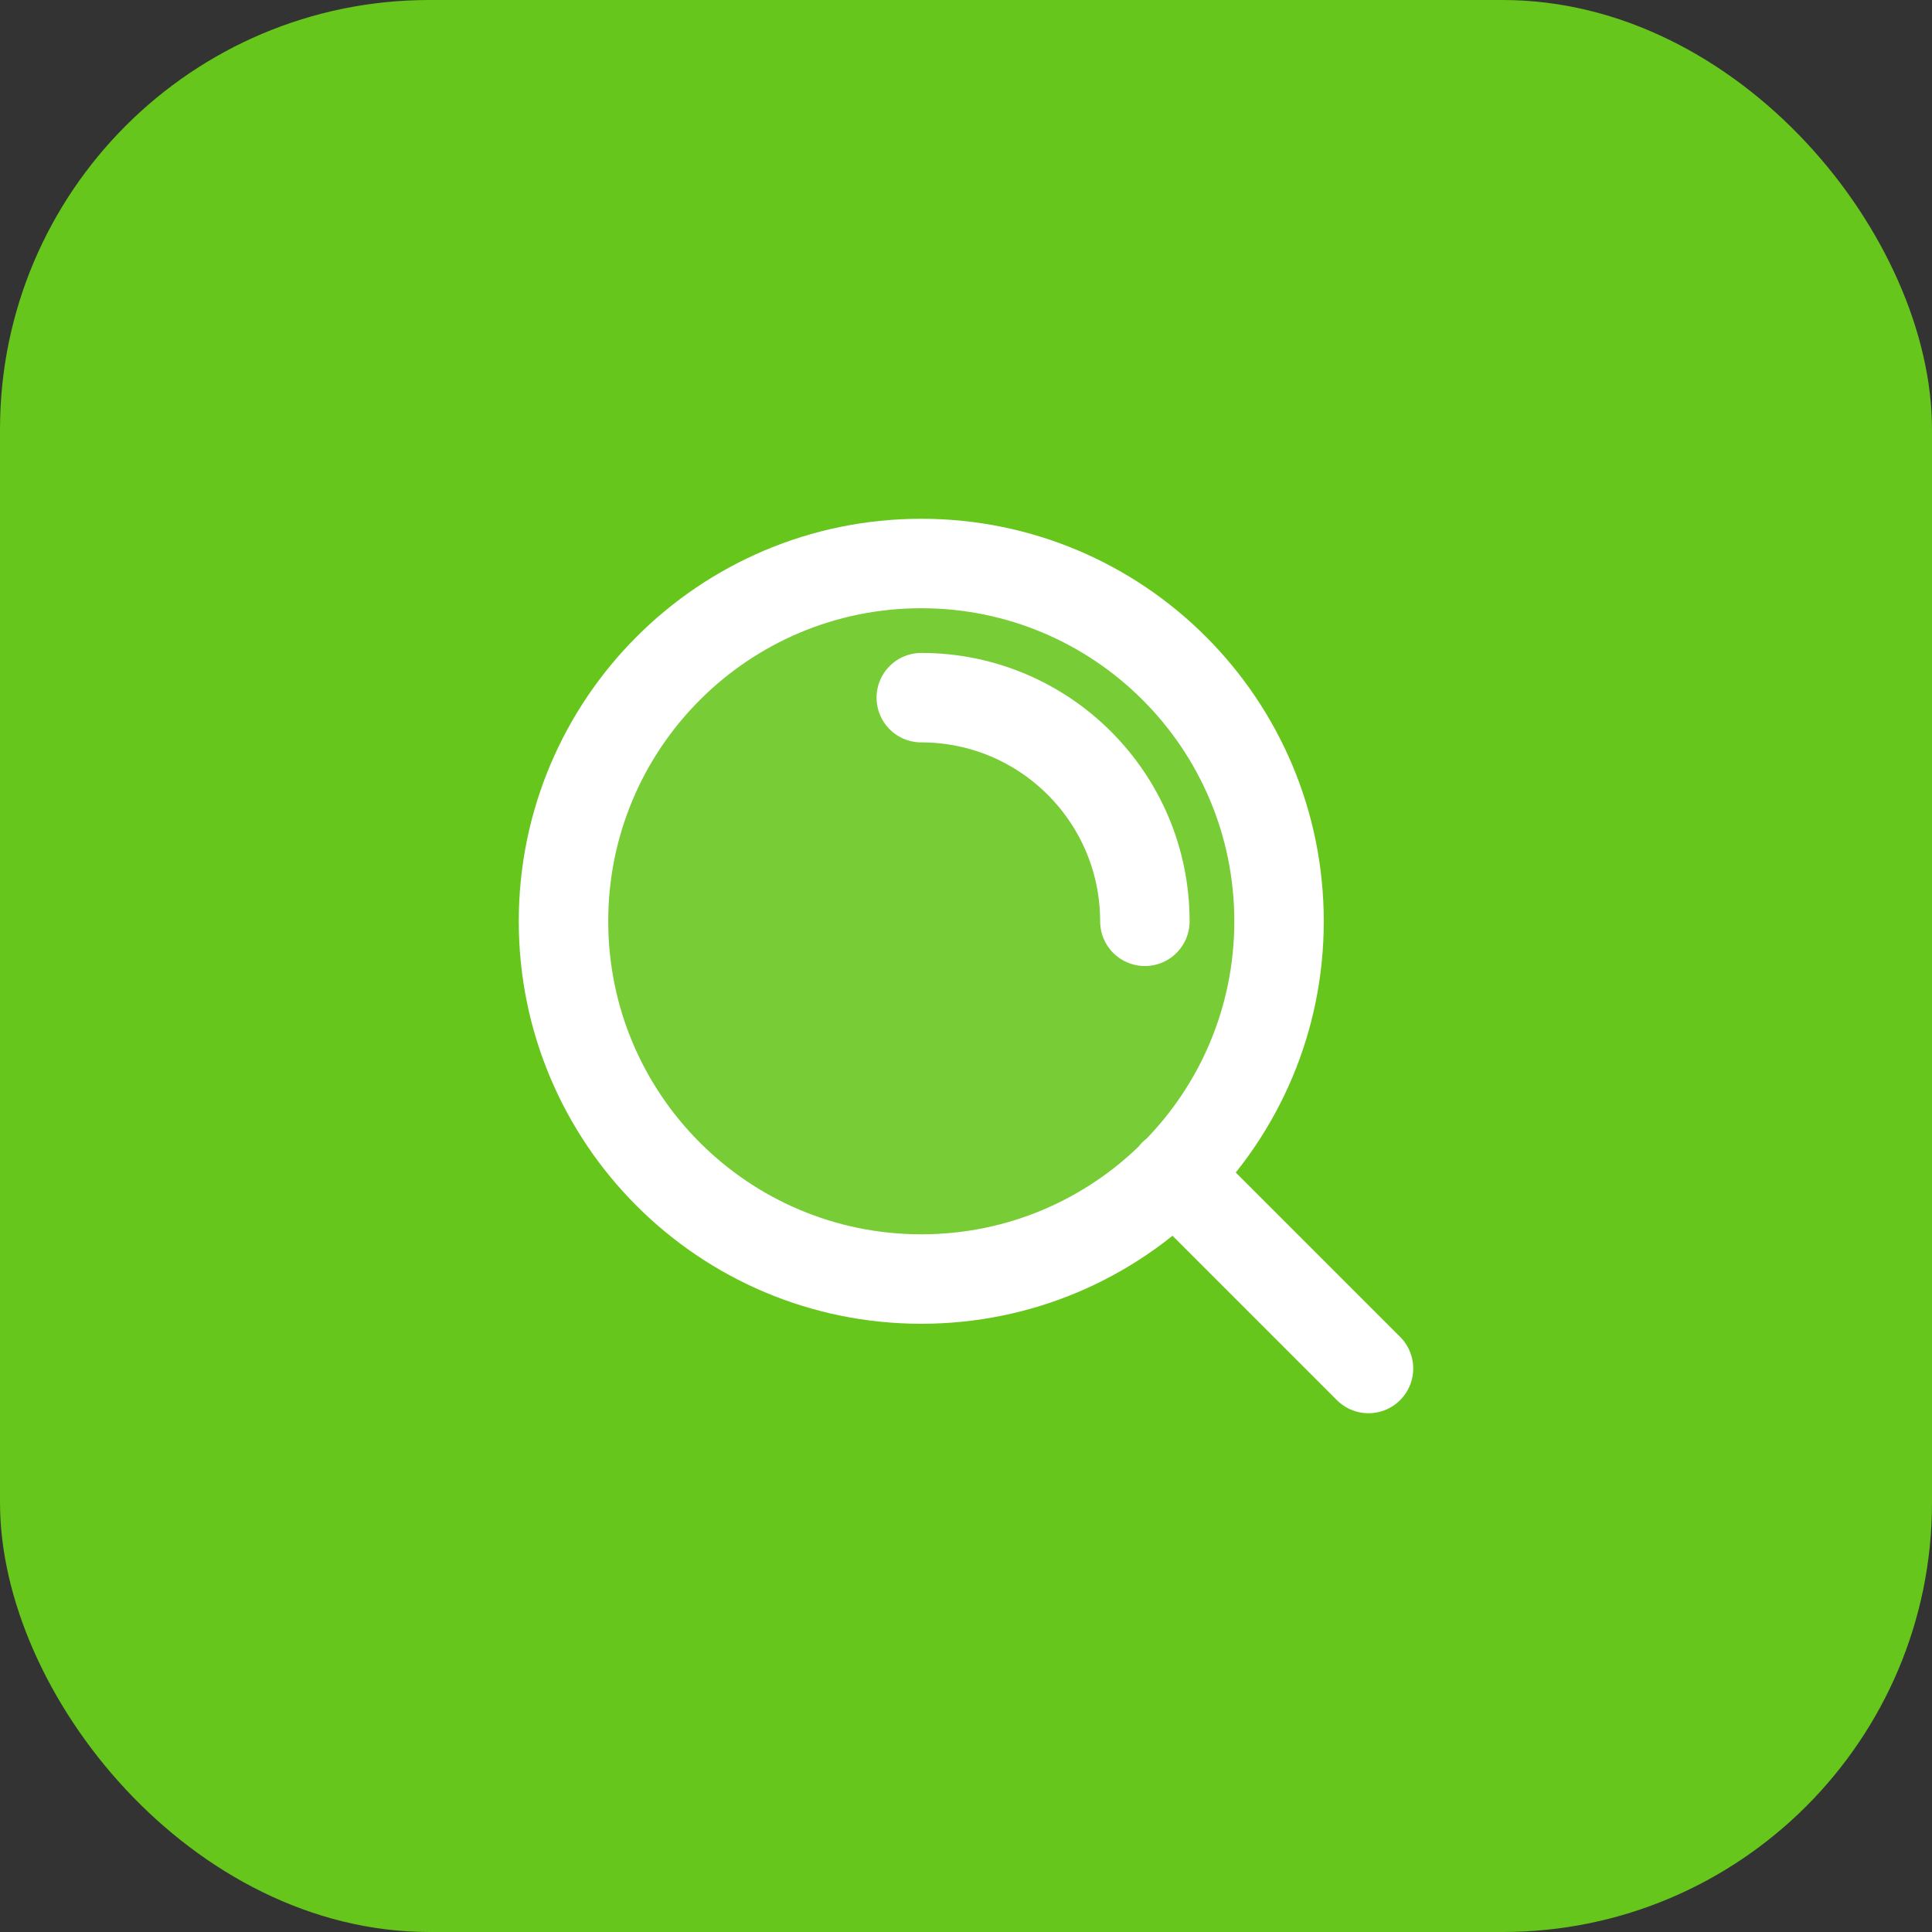
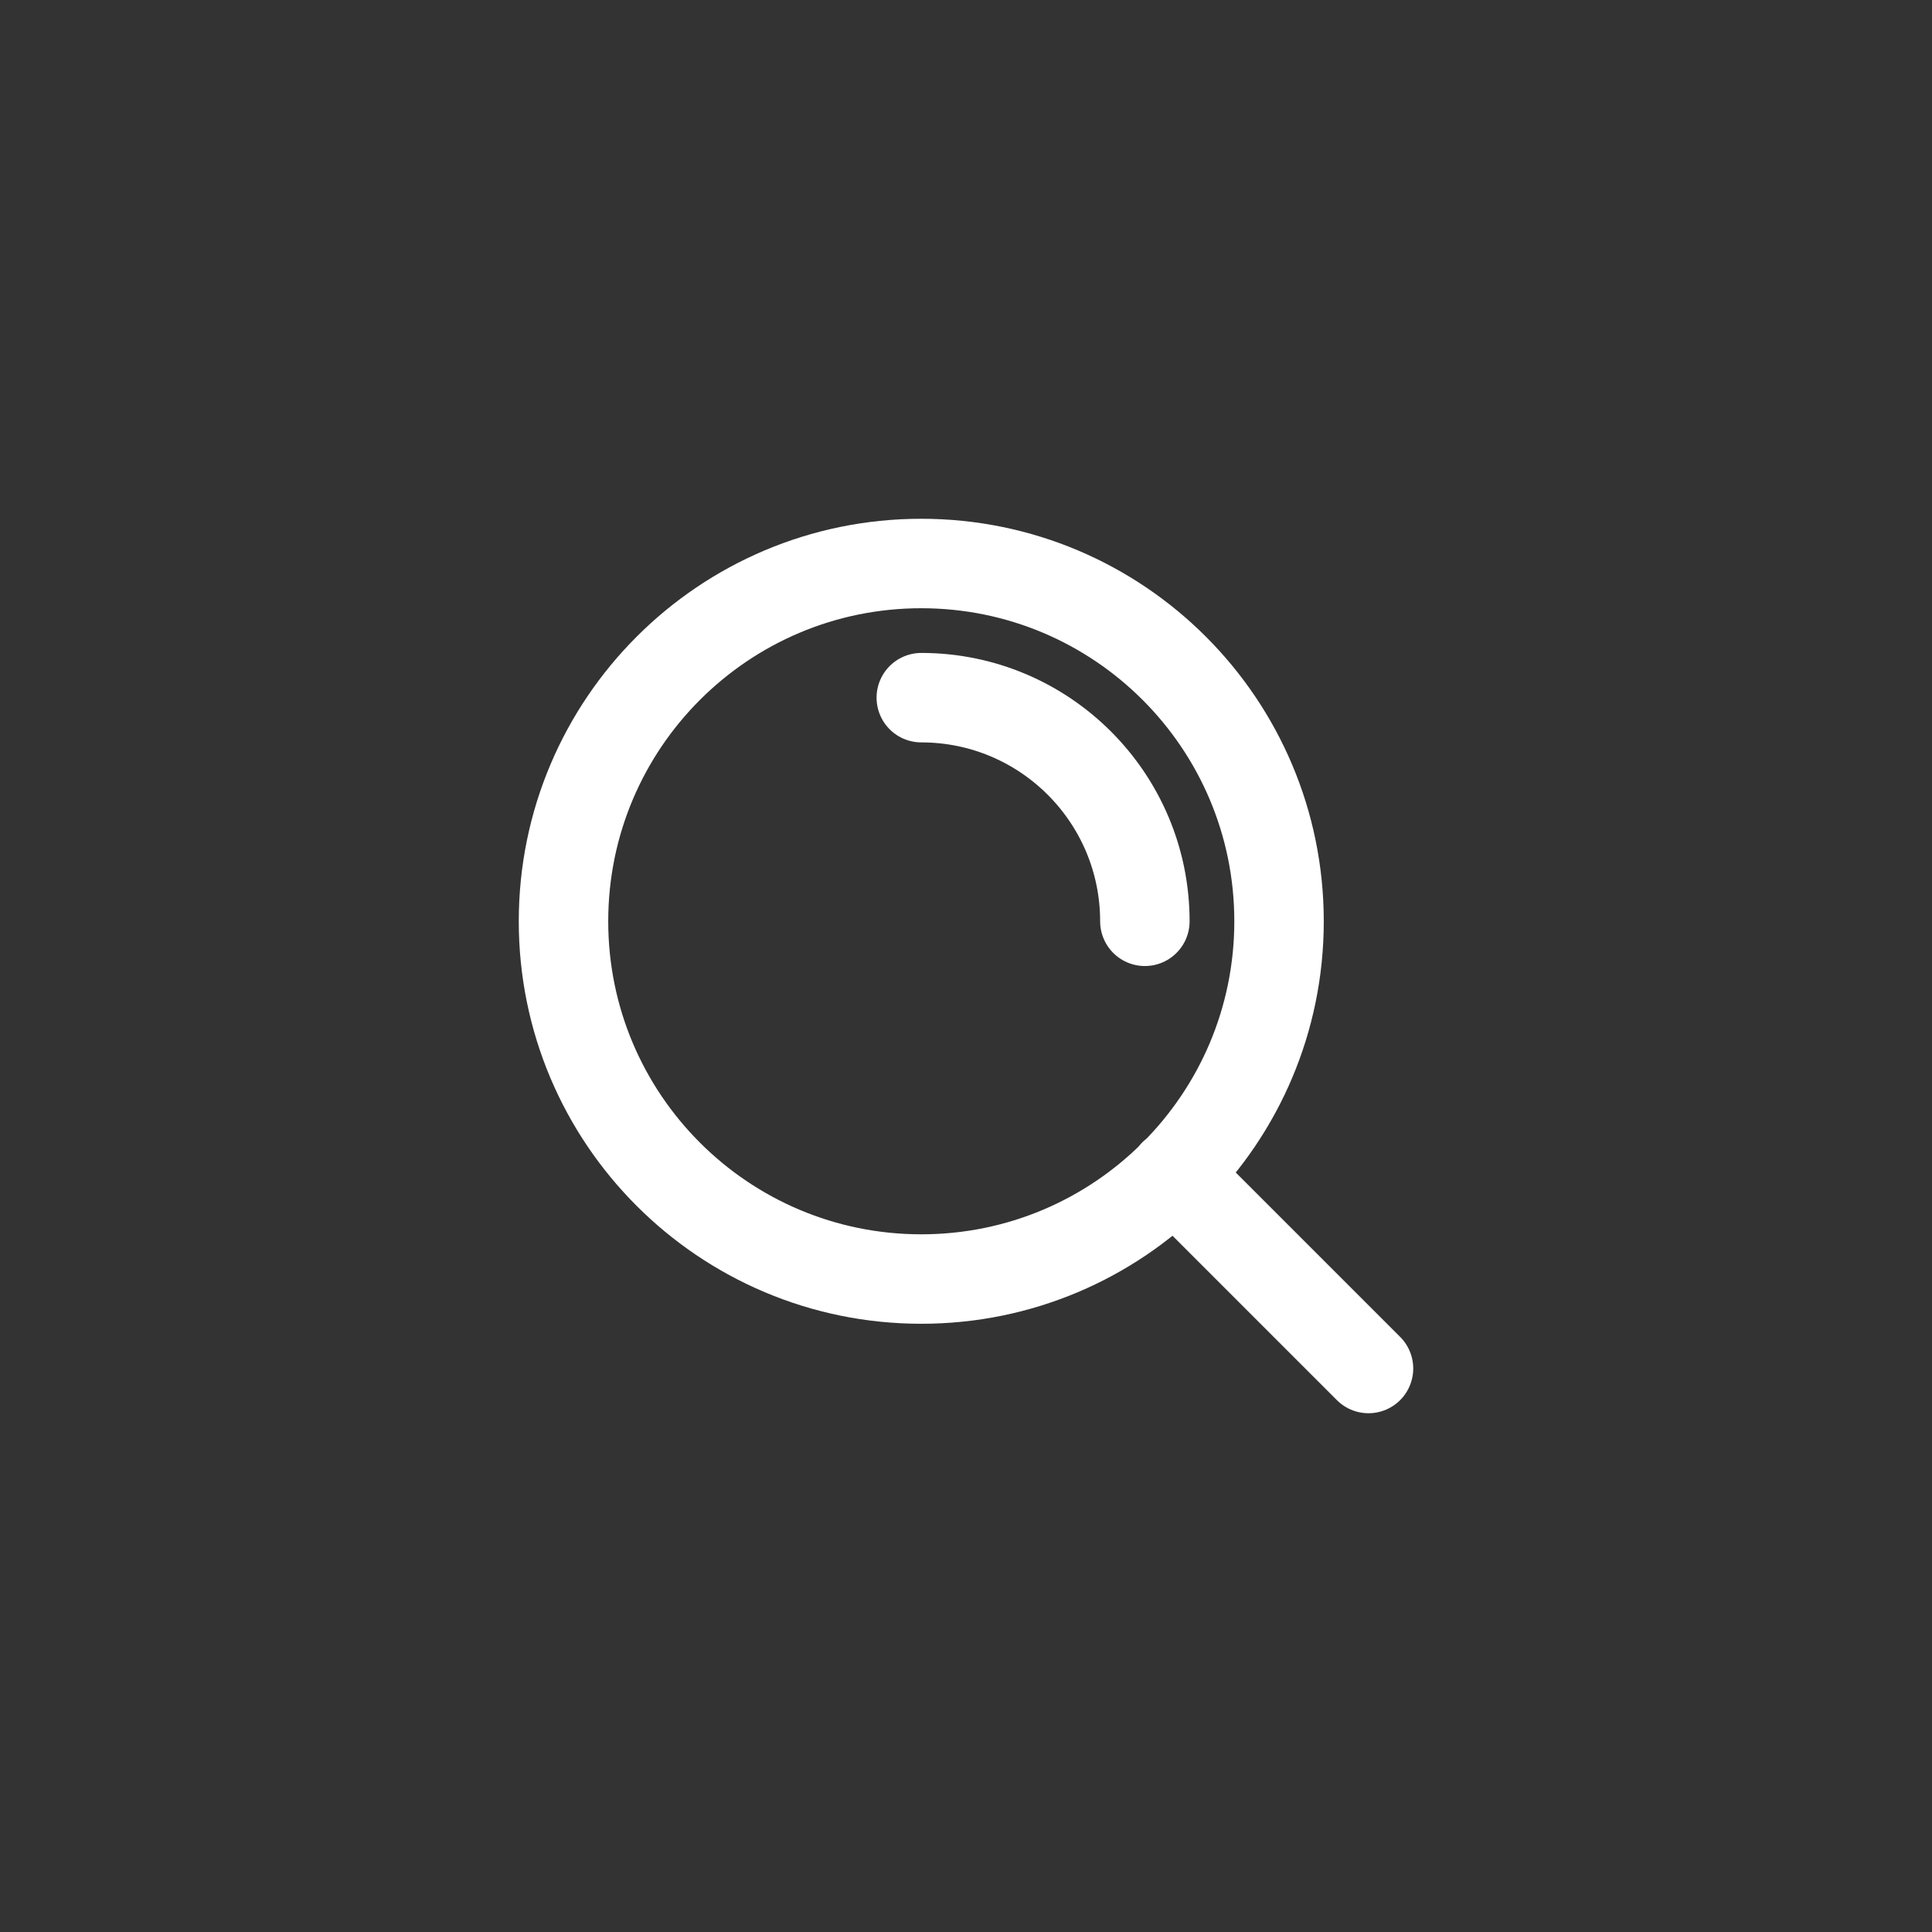
<svg xmlns="http://www.w3.org/2000/svg" width="36" height="36" viewBox="0 0 36 36" fill="none">
  <rect x="0" y="0" width="36" height="36" fill="#333333" stroke="none" />
-   <rect width="36" height="36" rx="8" fill="#66C61C" />
-   <path opacity="0.12" d="M17.167 23.833C20.849 23.833 23.833 20.849 23.833 17.167C23.833 13.485 20.849 10.5 17.167 10.5C13.485 10.5 10.5 13.485 10.5 17.167C10.5 20.849 13.485 23.833 17.167 23.833Z" fill="white" />
  <path d="M25.5 25.5L21.875 21.875M17.167 13C19.468 13 21.333 14.866 21.333 17.167M23.833 17.167C23.833 20.849 20.849 23.833 17.167 23.833C13.485 23.833 10.5 20.849 10.5 17.167C10.5 13.485 13.485 10.5 17.167 10.5C20.849 10.5 23.833 13.485 23.833 17.167Z" stroke="white" stroke-width="1.667" stroke-linecap="round" stroke-linejoin="round" />
</svg>